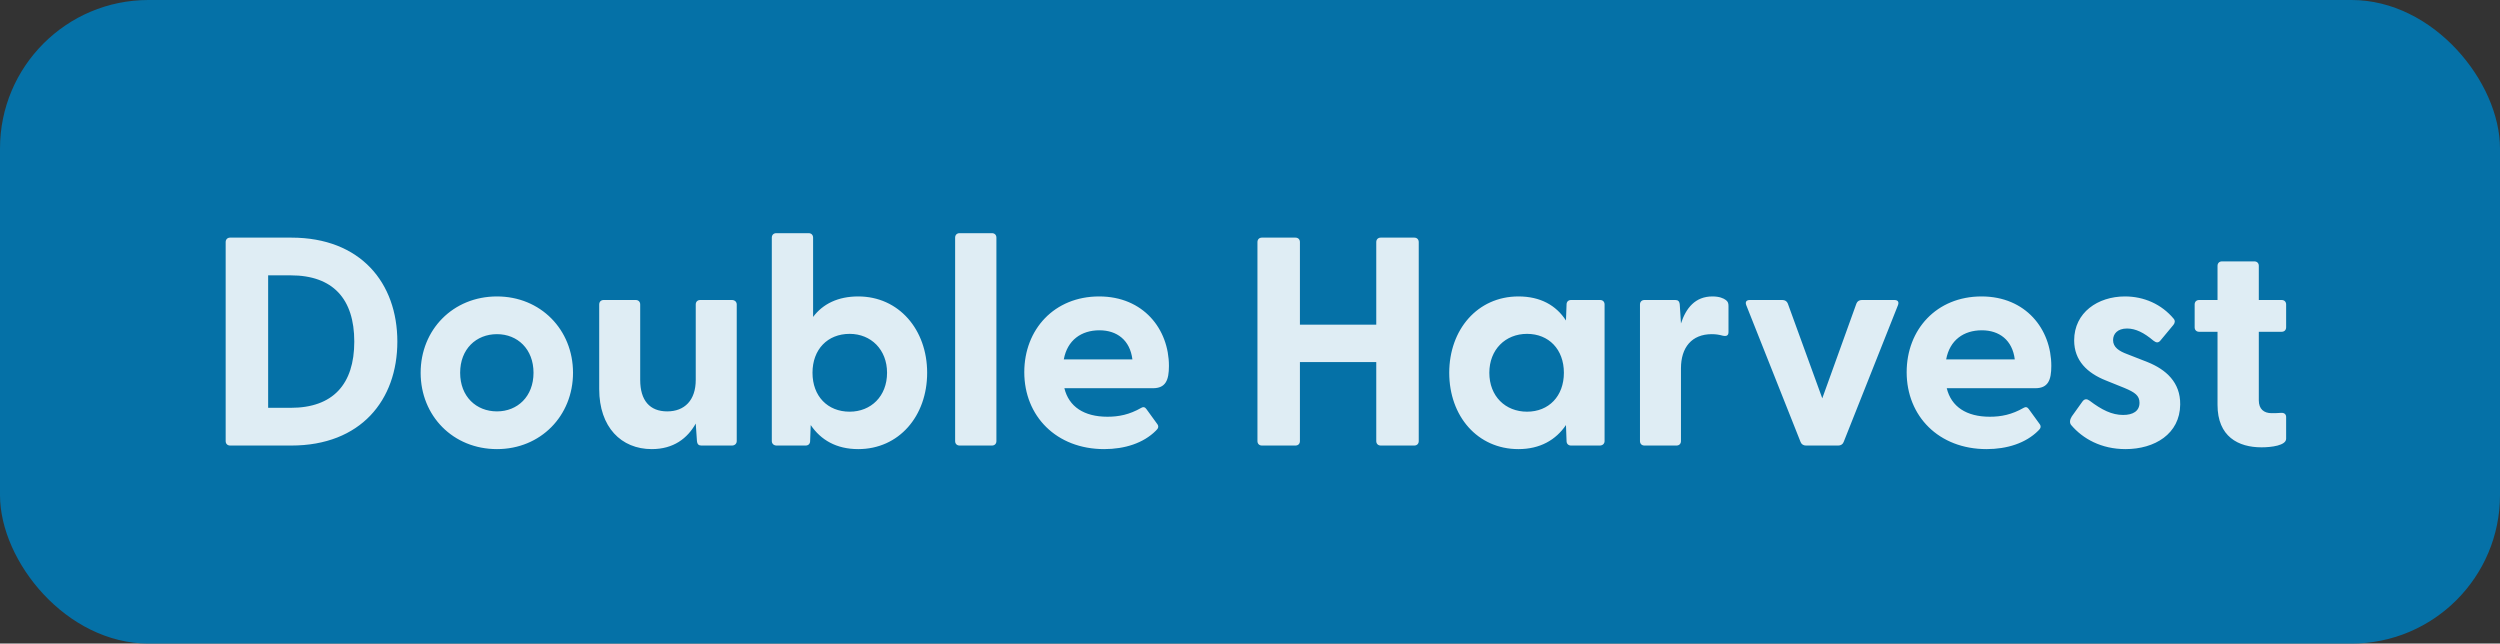
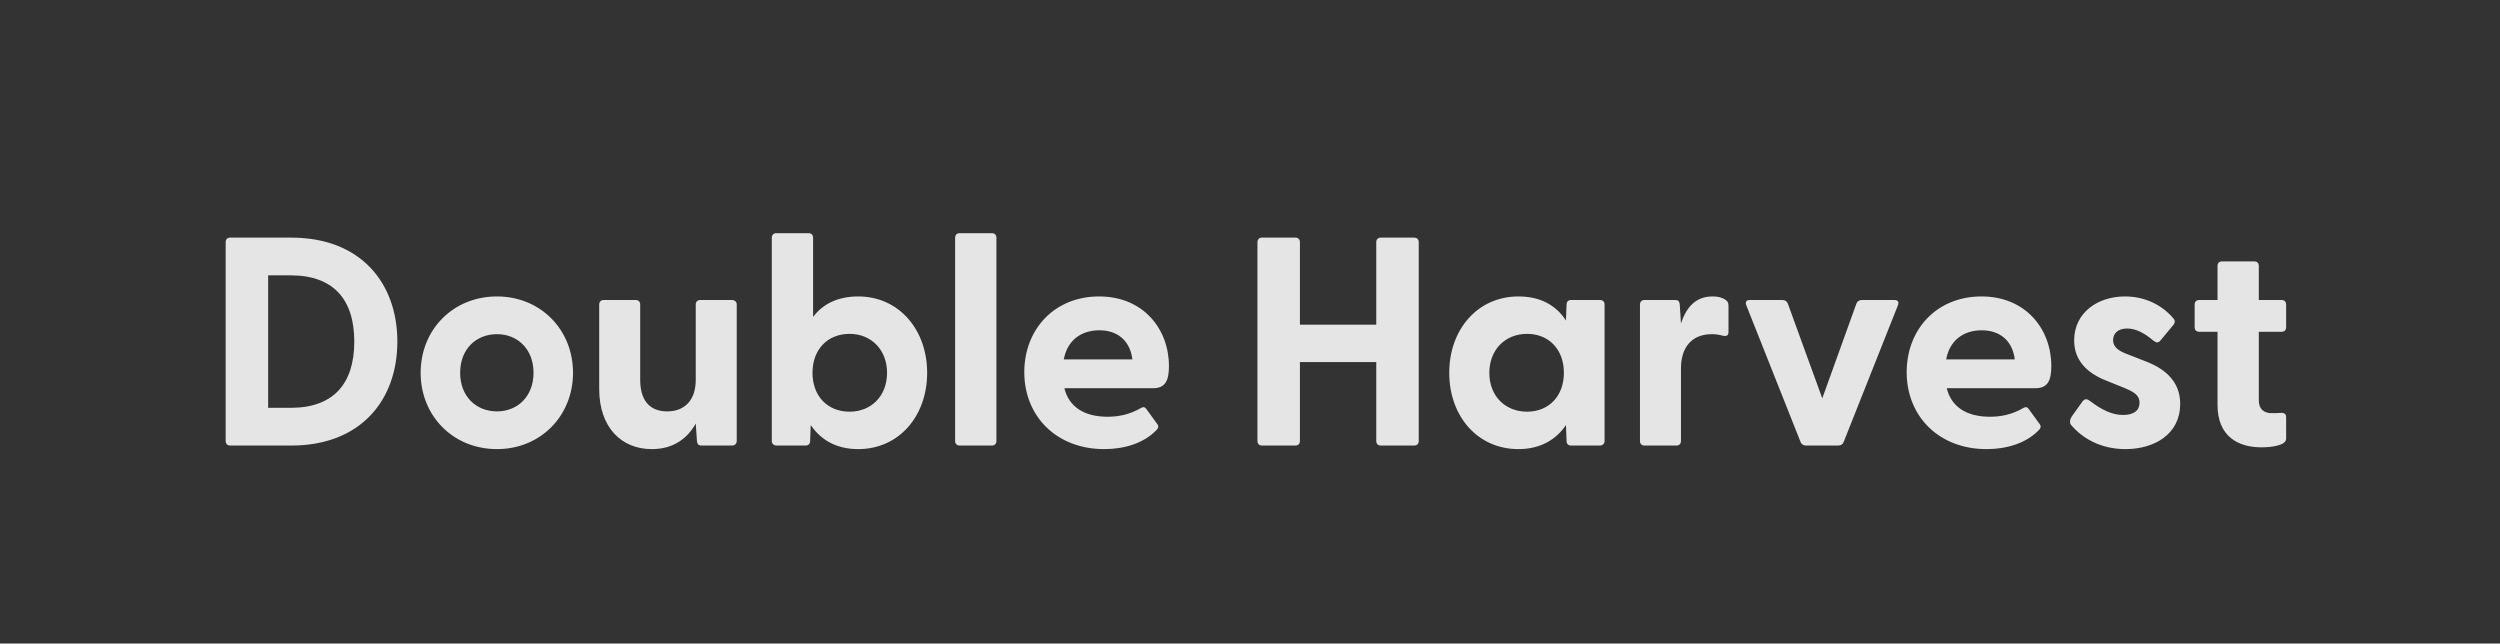
<svg xmlns="http://www.w3.org/2000/svg" width="101" height="26" viewBox="0 0 101 26" fill="none">
  <rect x="0" y="0" width="101" height="26" fill="#333333" stroke="none" />
-   <rect width="101" height="26" rx="6" fill="#0078B4" fill-opacity="0.9" />
  <g clip-path="url(#clip0_10_65)">
-     <path d="M9.297 18C9.189 18 9.117 17.928 9.117 17.82V9.78C9.117 9.672 9.189 9.6 9.297 9.6H11.769C14.577 9.6 16.053 11.436 16.053 13.8C16.053 16.164 14.577 18 11.769 18H9.297ZM10.833 16.476H11.745C13.449 16.476 14.313 15.528 14.313 13.8C14.313 12.072 13.449 11.124 11.745 11.124H10.833V16.476ZM20.078 18.144C18.302 18.144 16.994 16.8 16.994 15.06C16.994 13.32 18.302 11.976 20.078 11.976C21.842 11.976 23.15 13.32 23.15 15.06C23.15 16.8 21.842 18.144 20.078 18.144ZM18.59 15.06C18.59 16.02 19.238 16.62 20.078 16.62C20.906 16.62 21.554 16.02 21.554 15.06C21.554 14.1 20.906 13.5 20.078 13.5C19.238 13.5 18.59 14.1 18.59 15.06ZM26.332 18.144C25.096 18.144 24.208 17.256 24.208 15.72V12.3C24.208 12.192 24.28 12.12 24.388 12.12H25.684C25.792 12.12 25.864 12.192 25.864 12.3V15.348C25.864 16.176 26.248 16.62 26.956 16.62C27.652 16.62 28.108 16.176 28.108 15.348V12.3C28.108 12.192 28.18 12.12 28.288 12.12H29.572C29.68 12.12 29.764 12.192 29.764 12.3V17.82C29.764 17.928 29.68 18 29.572 18H28.336C28.228 18 28.168 17.952 28.156 17.808L28.108 17.112C27.772 17.712 27.208 18.144 26.332 18.144ZM34.673 18.144C33.785 18.144 33.161 17.772 32.753 17.172L32.729 17.82C32.729 17.928 32.657 18 32.549 18H31.373C31.265 18 31.181 17.928 31.181 17.82V9.6C31.181 9.492 31.253 9.42 31.361 9.42H32.669C32.777 9.42 32.849 9.492 32.849 9.6V12.804C33.245 12.276 33.857 11.976 34.673 11.976C36.317 11.976 37.457 13.32 37.457 15.06C37.457 16.812 36.317 18.144 34.673 18.144ZM32.825 15.06C32.825 16.008 33.437 16.632 34.325 16.632C35.189 16.632 35.837 16.008 35.837 15.06C35.837 14.124 35.189 13.488 34.325 13.488C33.437 13.488 32.825 14.112 32.825 15.06ZM38.767 18C38.659 18 38.587 17.928 38.587 17.82V9.6C38.587 9.492 38.659 9.42 38.767 9.42H40.075C40.183 9.42 40.255 9.492 40.255 9.6V17.82C40.255 17.928 40.183 18 40.075 18H38.767ZM44.609 18.144C42.677 18.144 41.381 16.812 41.381 15.036C41.381 13.308 42.593 11.976 44.405 11.976C46.193 11.976 47.225 13.296 47.225 14.784C47.225 15.36 47.093 15.684 46.577 15.684H43.001C43.181 16.428 43.793 16.836 44.741 16.836C45.197 16.836 45.629 16.752 46.109 16.476C46.193 16.428 46.253 16.44 46.313 16.524L46.757 17.136C46.817 17.22 46.805 17.304 46.697 17.4C46.193 17.904 45.437 18.144 44.609 18.144ZM42.977 14.52H45.749C45.653 13.74 45.125 13.344 44.417 13.344C43.685 13.344 43.121 13.74 42.977 14.52ZM50.981 18C50.873 18 50.801 17.928 50.801 17.82V9.78C50.801 9.672 50.873 9.6 50.981 9.6H52.337C52.445 9.6 52.517 9.672 52.517 9.78V13.116H55.601V9.78C55.601 9.672 55.673 9.6 55.781 9.6H57.137C57.245 9.6 57.317 9.672 57.317 9.78V17.82C57.317 17.928 57.245 18 57.137 18H55.781C55.673 18 55.601 17.928 55.601 17.82V14.628H52.517V17.82C52.517 17.928 52.445 18 52.337 18H50.981ZM61.345 18.144C59.689 18.144 58.549 16.812 58.549 15.06C58.549 13.32 59.689 11.976 61.345 11.976C62.233 11.976 62.869 12.336 63.265 12.948L63.289 12.3C63.289 12.192 63.361 12.12 63.469 12.12H64.645C64.753 12.12 64.825 12.192 64.825 12.3V17.82C64.825 17.928 64.741 18 64.633 18H63.469C63.361 18 63.289 17.928 63.289 17.82L63.265 17.172C62.857 17.772 62.221 18.144 61.345 18.144ZM60.169 15.06C60.169 16.008 60.817 16.632 61.693 16.632C62.569 16.632 63.181 16.008 63.181 15.06C63.181 14.112 62.569 13.488 61.693 13.488C60.817 13.488 60.169 14.124 60.169 15.06ZM66.435 18C66.327 18 66.255 17.928 66.255 17.82V12.3C66.255 12.192 66.327 12.12 66.435 12.12H67.683C67.791 12.12 67.851 12.168 67.863 12.312L67.911 13.068C68.115 12.444 68.487 11.976 69.183 11.976C69.459 11.976 69.627 12.048 69.723 12.12C69.807 12.18 69.831 12.252 69.831 12.36V13.416C69.831 13.56 69.747 13.596 69.591 13.56C69.459 13.524 69.327 13.5 69.159 13.5C68.343 13.5 67.911 14.04 67.911 14.88V17.82C67.911 17.928 67.839 18 67.731 18H66.435ZM72.96 18C72.864 18 72.779 17.952 72.743 17.856L70.547 12.324C70.499 12.192 70.559 12.12 70.692 12.12H72.011C72.108 12.12 72.192 12.168 72.228 12.264L73.62 16.092L74.999 12.264C75.035 12.168 75.12 12.12 75.216 12.12H76.535C76.668 12.12 76.728 12.192 76.68 12.324L74.484 17.856C74.448 17.952 74.364 18 74.267 18H72.96ZM80.257 18.144C78.325 18.144 77.029 16.812 77.029 15.036C77.029 13.308 78.241 11.976 80.053 11.976C81.841 11.976 82.873 13.296 82.873 14.784C82.873 15.36 82.741 15.684 82.225 15.684H78.649C78.829 16.428 79.441 16.836 80.389 16.836C80.845 16.836 81.277 16.752 81.757 16.476C81.841 16.428 81.901 16.44 81.961 16.524L82.405 17.136C82.465 17.22 82.453 17.304 82.345 17.4C81.841 17.904 81.085 18.144 80.257 18.144ZM78.625 14.52H81.397C81.301 13.74 80.773 13.344 80.065 13.344C79.333 13.344 78.769 13.74 78.625 14.52ZM85.872 18.144C84.888 18.144 84.144 17.724 83.676 17.172C83.604 17.088 83.616 16.956 83.7 16.824L84.12 16.236C84.216 16.092 84.324 16.116 84.42 16.188C84.912 16.56 85.32 16.764 85.776 16.764C86.172 16.764 86.436 16.608 86.436 16.272C86.436 15.984 86.256 15.852 85.824 15.672L85.08 15.372C84.324 15.072 83.796 14.568 83.796 13.752C83.796 12.624 84.756 11.976 85.848 11.976C86.616 11.976 87.324 12.288 87.816 12.876C87.888 12.96 87.864 13.056 87.804 13.128L87.276 13.764C87.192 13.86 87.108 13.848 87 13.764C86.616 13.44 86.28 13.272 85.932 13.272C85.548 13.272 85.368 13.488 85.368 13.74C85.368 14.028 85.608 14.184 85.932 14.304L86.76 14.628C87.504 14.928 88.092 15.444 88.08 16.344C88.068 17.532 87.048 18.144 85.872 18.144ZM91.364 18.072C90.428 18.072 89.588 17.64 89.588 16.356V13.404H88.844C88.736 13.404 88.664 13.332 88.664 13.224V12.3C88.664 12.192 88.736 12.12 88.844 12.12H89.588V10.74C89.588 10.632 89.66 10.56 89.768 10.56H91.076C91.184 10.56 91.256 10.632 91.256 10.74V12.12H92.18C92.288 12.12 92.36 12.192 92.36 12.3V13.224C92.36 13.332 92.288 13.404 92.18 13.404H91.256V16.176C91.256 16.524 91.46 16.692 91.772 16.692C91.88 16.692 92 16.692 92.144 16.68C92.276 16.668 92.36 16.728 92.36 16.848V17.724C92.36 18 91.76 18.072 91.364 18.072Z" fill="white" fill-opacity="0.87" />
+     <path d="M9.297 18C9.189 18 9.117 17.928 9.117 17.82V9.78C9.117 9.672 9.189 9.6 9.297 9.6H11.769C14.577 9.6 16.053 11.436 16.053 13.8C16.053 16.164 14.577 18 11.769 18H9.297ZM10.833 16.476H11.745C13.449 16.476 14.313 15.528 14.313 13.8C14.313 12.072 13.449 11.124 11.745 11.124H10.833V16.476ZM20.078 18.144C18.302 18.144 16.994 16.8 16.994 15.06C16.994 13.32 18.302 11.976 20.078 11.976C21.842 11.976 23.15 13.32 23.15 15.06C23.15 16.8 21.842 18.144 20.078 18.144ZM18.59 15.06C18.59 16.02 19.238 16.62 20.078 16.62C20.906 16.62 21.554 16.02 21.554 15.06C21.554 14.1 20.906 13.5 20.078 13.5C19.238 13.5 18.59 14.1 18.59 15.06ZM26.332 18.144C25.096 18.144 24.208 17.256 24.208 15.72V12.3C24.208 12.192 24.28 12.12 24.388 12.12H25.684C25.792 12.12 25.864 12.192 25.864 12.3V15.348C25.864 16.176 26.248 16.62 26.956 16.62C27.652 16.62 28.108 16.176 28.108 15.348V12.3C28.108 12.192 28.18 12.12 28.288 12.12H29.572C29.68 12.12 29.764 12.192 29.764 12.3V17.82C29.764 17.928 29.68 18 29.572 18H28.336C28.228 18 28.168 17.952 28.156 17.808L28.108 17.112C27.772 17.712 27.208 18.144 26.332 18.144ZM34.673 18.144C33.785 18.144 33.161 17.772 32.753 17.172L32.729 17.82C32.729 17.928 32.657 18 32.549 18H31.373C31.265 18 31.181 17.928 31.181 17.82V9.6C31.181 9.492 31.253 9.42 31.361 9.42H32.669C32.777 9.42 32.849 9.492 32.849 9.6V12.804C33.245 12.276 33.857 11.976 34.673 11.976C36.317 11.976 37.457 13.32 37.457 15.06C37.457 16.812 36.317 18.144 34.673 18.144ZM32.825 15.06C32.825 16.008 33.437 16.632 34.325 16.632C35.189 16.632 35.837 16.008 35.837 15.06C35.837 14.124 35.189 13.488 34.325 13.488C33.437 13.488 32.825 14.112 32.825 15.06ZM38.767 18C38.659 18 38.587 17.928 38.587 17.82V9.6C38.587 9.492 38.659 9.42 38.767 9.42H40.075C40.183 9.42 40.255 9.492 40.255 9.6V17.82C40.255 17.928 40.183 18 40.075 18H38.767ZM44.609 18.144C42.677 18.144 41.381 16.812 41.381 15.036C41.381 13.308 42.593 11.976 44.405 11.976C46.193 11.976 47.225 13.296 47.225 14.784C47.225 15.36 47.093 15.684 46.577 15.684H43.001C43.181 16.428 43.793 16.836 44.741 16.836C45.197 16.836 45.629 16.752 46.109 16.476C46.193 16.428 46.253 16.44 46.313 16.524L46.757 17.136C46.817 17.22 46.805 17.304 46.697 17.4C46.193 17.904 45.437 18.144 44.609 18.144ZM42.977 14.52H45.749C45.653 13.74 45.125 13.344 44.417 13.344C43.685 13.344 43.121 13.74 42.977 14.52ZM50.981 18C50.873 18 50.801 17.928 50.801 17.82V9.78C50.801 9.672 50.873 9.6 50.981 9.6H52.337C52.445 9.6 52.517 9.672 52.517 9.78V13.116H55.601V9.78C55.601 9.672 55.673 9.6 55.781 9.6H57.137C57.245 9.6 57.317 9.672 57.317 9.78V17.82C57.317 17.928 57.245 18 57.137 18H55.781C55.673 18 55.601 17.928 55.601 17.82V14.628H52.517V17.82C52.517 17.928 52.445 18 52.337 18H50.981M61.345 18.144C59.689 18.144 58.549 16.812 58.549 15.06C58.549 13.32 59.689 11.976 61.345 11.976C62.233 11.976 62.869 12.336 63.265 12.948L63.289 12.3C63.289 12.192 63.361 12.12 63.469 12.12H64.645C64.753 12.12 64.825 12.192 64.825 12.3V17.82C64.825 17.928 64.741 18 64.633 18H63.469C63.361 18 63.289 17.928 63.289 17.82L63.265 17.172C62.857 17.772 62.221 18.144 61.345 18.144ZM60.169 15.06C60.169 16.008 60.817 16.632 61.693 16.632C62.569 16.632 63.181 16.008 63.181 15.06C63.181 14.112 62.569 13.488 61.693 13.488C60.817 13.488 60.169 14.124 60.169 15.06ZM66.435 18C66.327 18 66.255 17.928 66.255 17.82V12.3C66.255 12.192 66.327 12.12 66.435 12.12H67.683C67.791 12.12 67.851 12.168 67.863 12.312L67.911 13.068C68.115 12.444 68.487 11.976 69.183 11.976C69.459 11.976 69.627 12.048 69.723 12.12C69.807 12.18 69.831 12.252 69.831 12.36V13.416C69.831 13.56 69.747 13.596 69.591 13.56C69.459 13.524 69.327 13.5 69.159 13.5C68.343 13.5 67.911 14.04 67.911 14.88V17.82C67.911 17.928 67.839 18 67.731 18H66.435ZM72.96 18C72.864 18 72.779 17.952 72.743 17.856L70.547 12.324C70.499 12.192 70.559 12.12 70.692 12.12H72.011C72.108 12.12 72.192 12.168 72.228 12.264L73.62 16.092L74.999 12.264C75.035 12.168 75.12 12.12 75.216 12.12H76.535C76.668 12.12 76.728 12.192 76.68 12.324L74.484 17.856C74.448 17.952 74.364 18 74.267 18H72.96ZM80.257 18.144C78.325 18.144 77.029 16.812 77.029 15.036C77.029 13.308 78.241 11.976 80.053 11.976C81.841 11.976 82.873 13.296 82.873 14.784C82.873 15.36 82.741 15.684 82.225 15.684H78.649C78.829 16.428 79.441 16.836 80.389 16.836C80.845 16.836 81.277 16.752 81.757 16.476C81.841 16.428 81.901 16.44 81.961 16.524L82.405 17.136C82.465 17.22 82.453 17.304 82.345 17.4C81.841 17.904 81.085 18.144 80.257 18.144ZM78.625 14.52H81.397C81.301 13.74 80.773 13.344 80.065 13.344C79.333 13.344 78.769 13.74 78.625 14.52ZM85.872 18.144C84.888 18.144 84.144 17.724 83.676 17.172C83.604 17.088 83.616 16.956 83.7 16.824L84.12 16.236C84.216 16.092 84.324 16.116 84.42 16.188C84.912 16.56 85.32 16.764 85.776 16.764C86.172 16.764 86.436 16.608 86.436 16.272C86.436 15.984 86.256 15.852 85.824 15.672L85.08 15.372C84.324 15.072 83.796 14.568 83.796 13.752C83.796 12.624 84.756 11.976 85.848 11.976C86.616 11.976 87.324 12.288 87.816 12.876C87.888 12.96 87.864 13.056 87.804 13.128L87.276 13.764C87.192 13.86 87.108 13.848 87 13.764C86.616 13.44 86.28 13.272 85.932 13.272C85.548 13.272 85.368 13.488 85.368 13.74C85.368 14.028 85.608 14.184 85.932 14.304L86.76 14.628C87.504 14.928 88.092 15.444 88.08 16.344C88.068 17.532 87.048 18.144 85.872 18.144ZM91.364 18.072C90.428 18.072 89.588 17.64 89.588 16.356V13.404H88.844C88.736 13.404 88.664 13.332 88.664 13.224V12.3C88.664 12.192 88.736 12.12 88.844 12.12H89.588V10.74C89.588 10.632 89.66 10.56 89.768 10.56H91.076C91.184 10.56 91.256 10.632 91.256 10.74V12.12H92.18C92.288 12.12 92.36 12.192 92.36 12.3V13.224C92.36 13.332 92.288 13.404 92.18 13.404H91.256V16.176C91.256 16.524 91.46 16.692 91.772 16.692C91.88 16.692 92 16.692 92.144 16.68C92.276 16.668 92.36 16.728 92.36 16.848V17.724C92.36 18 91.76 18.072 91.364 18.072Z" fill="white" fill-opacity="0.87" />
  </g>
  <defs>
    <clipPath id="clip0_10_65">
      <rect width="85" height="18" fill="white" transform="translate(8 4)" />
    </clipPath>
  </defs>
</svg>